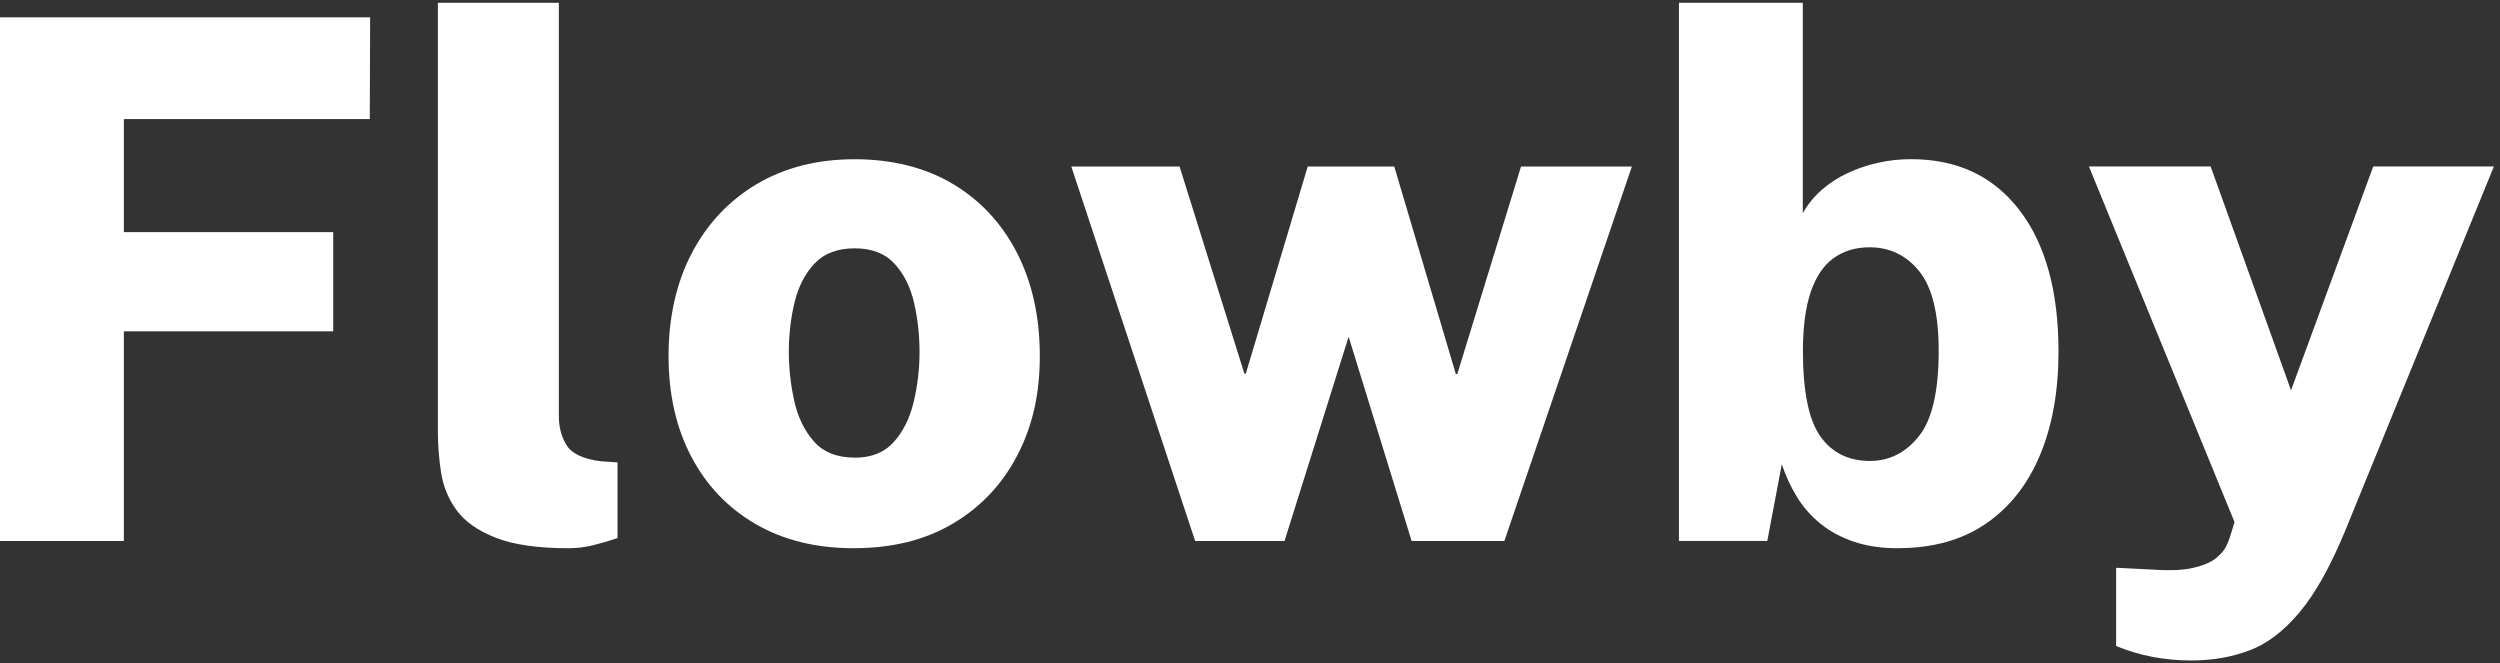
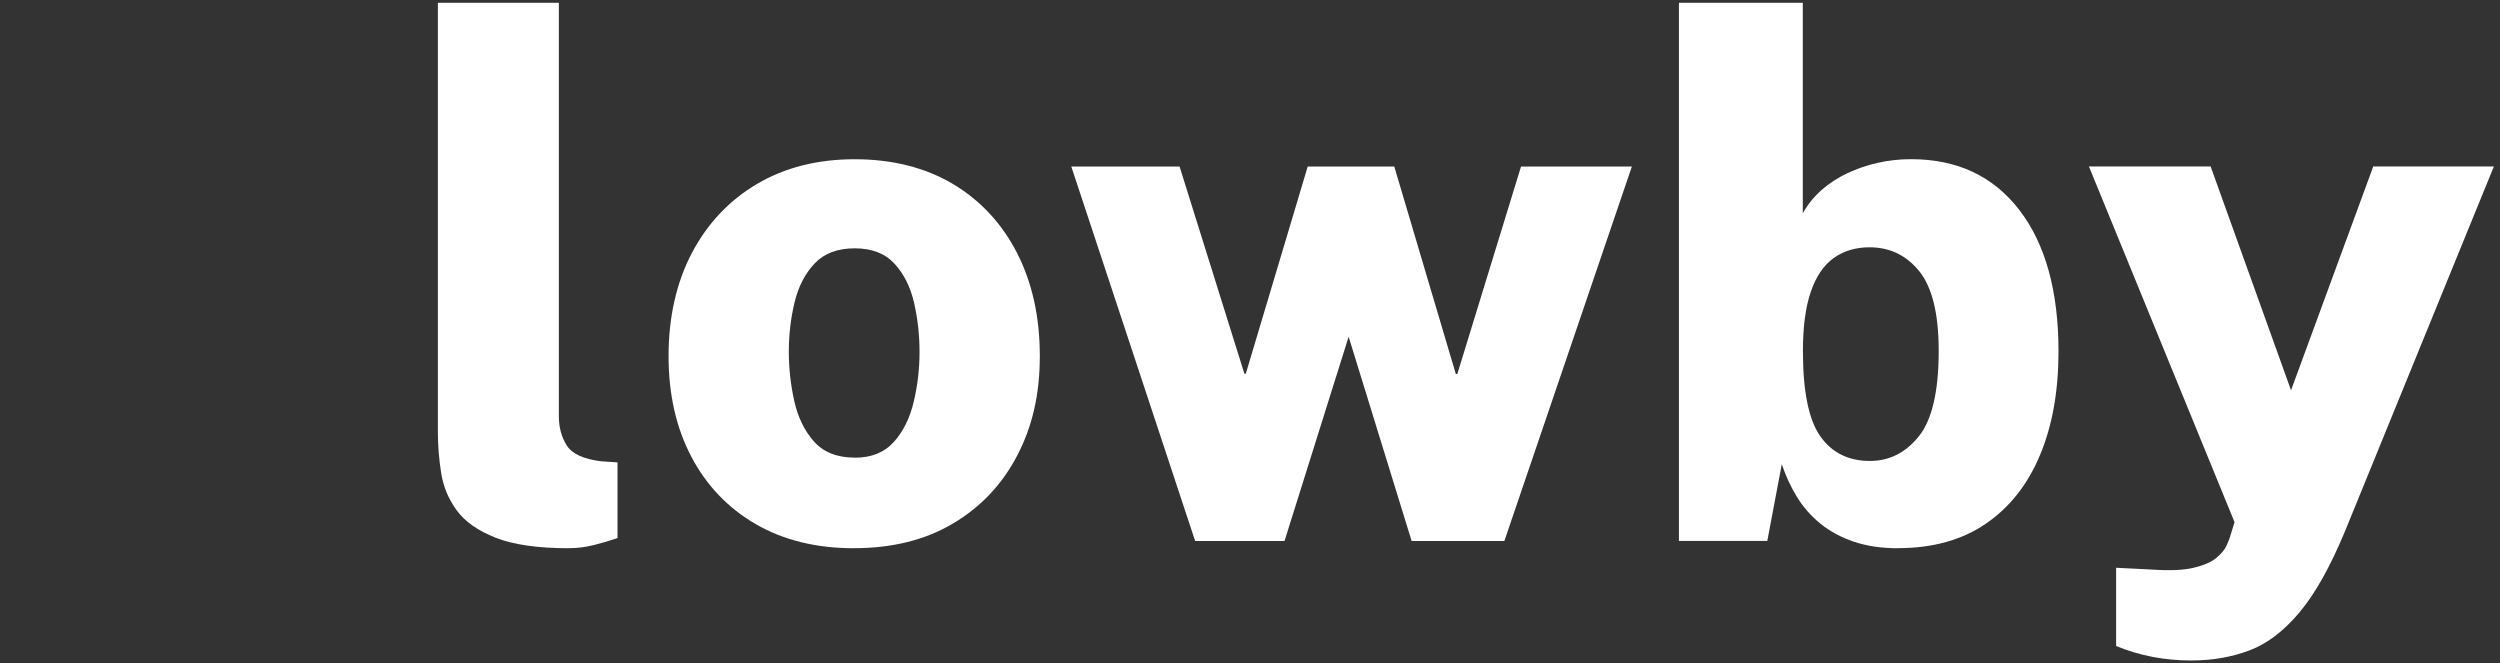
<svg xmlns="http://www.w3.org/2000/svg" width="196" height="52" viewBox="0 0 196 52" fill="none">
  <rect x="0" y="0" width="196" height="52" fill="#333333" stroke="none" />
-   <path d="M0 42.415V1.357H29.018L28.991 9.337H9.711V18.197H26.123V25.976H9.711V42.415H0Z" fill="white" />
  <path d="M44.608 42.982C42.168 42.982 40.25 42.707 38.858 42.157C37.466 41.607 36.448 40.894 35.807 40.012C35.162 39.133 34.754 38.152 34.585 37.072C34.415 35.993 34.33 34.924 34.33 33.865V0.217H43.814V32.615C43.814 33.505 44.021 34.275 44.438 34.931C44.856 35.586 45.755 35.996 47.137 36.166L48.413 36.251V42.184C47.806 42.391 47.184 42.578 46.539 42.737C45.895 42.897 45.253 42.978 44.608 42.978V42.982Z" fill="white" />
  <path d="M66.953 42.982C64 42.982 61.434 42.354 59.258 41.095C57.082 39.835 55.395 38.077 54.204 35.813C53.012 33.552 52.415 30.915 52.415 27.904C52.415 24.893 53.026 22.144 54.248 19.826C55.47 17.508 57.174 15.705 59.36 14.415C61.546 13.129 64.098 12.484 67.011 12.484C69.923 12.484 72.55 13.132 74.719 14.429C76.885 15.726 78.561 17.535 79.746 19.853C80.927 22.171 81.521 24.856 81.521 27.901C81.521 30.946 80.934 33.434 79.76 35.694C78.585 37.955 76.912 39.737 74.733 41.033C72.557 42.33 69.964 42.978 66.953 42.978V42.982ZM67.011 35.884C68.317 35.884 69.339 35.474 70.076 34.649C70.816 33.824 71.335 32.775 71.637 31.495C71.939 30.219 72.092 28.916 72.092 27.592C72.092 26.268 71.949 25.009 71.668 23.76C71.382 22.511 70.873 21.482 70.133 20.678C69.393 19.873 68.355 19.469 67.011 19.469C65.666 19.469 64.621 19.863 63.874 20.647C63.127 21.435 62.601 22.446 62.299 23.685C61.997 24.924 61.844 26.227 61.844 27.589C61.844 28.875 61.987 30.158 62.269 31.434C62.554 32.711 63.07 33.773 63.816 34.615C64.563 35.457 65.629 35.877 67.011 35.877V35.884Z" fill="white" />
  <path d="M93.7 42.415L83.989 13.054H92.478L97.559 29.296H97.671L102.525 13.054H109.311L114.137 29.323H114.253L119.249 13.054H127.939L117.942 42.415H110.672L105.733 26.401L100.706 42.415H93.693H93.7Z" fill="white" />
  <path d="M148.81 42.982C147.503 42.982 146.349 42.812 145.344 42.469C144.34 42.13 143.471 41.661 142.731 41.064C141.994 40.467 141.377 39.767 140.884 38.963C140.392 38.158 139.995 37.303 139.693 36.393L138.556 42.411H131.628V0.217H141.339V16.713C141.736 16.014 142.232 15.403 142.829 14.88C143.427 14.361 144.099 13.923 144.846 13.573C145.592 13.224 146.383 12.952 147.218 12.766C148.05 12.575 148.922 12.48 149.832 12.48C153.447 12.48 156.278 13.811 158.321 16.469C160.364 19.13 161.386 22.826 161.386 27.558C161.386 30.664 160.904 33.369 159.937 35.677C158.973 37.985 157.557 39.781 155.69 41.057C153.827 42.334 151.532 42.975 148.803 42.975L148.81 42.982ZM146.597 36.139C148.131 36.139 149.411 35.49 150.446 34.194C151.478 32.897 151.994 30.667 151.994 27.507C151.994 24.612 151.488 22.534 150.477 21.275C149.465 20.016 148.162 19.388 146.573 19.388C145.477 19.388 144.533 19.673 143.749 20.24C142.965 20.807 142.368 21.693 141.96 22.894C141.553 24.096 141.349 25.633 141.349 27.507C141.349 30.688 141.804 32.921 142.714 34.208C143.624 35.494 144.92 36.139 146.604 36.139H146.597Z" fill="white" />
  <path d="M171.837 51.783C169.699 51.783 167.72 51.403 165.904 50.646V44.513L168.745 44.655C170.11 44.75 171.186 44.703 171.983 44.513C172.778 44.323 173.375 44.061 173.772 43.732C174.169 43.399 174.437 43.07 174.58 42.737C174.723 42.408 174.811 42.174 174.848 42.042L175.188 40.935L163.772 13.051H173.314L179.617 30.599L186.063 13.051H195.52L183.85 41.644C182.696 44.428 181.504 46.553 180.272 48.019C179.04 49.485 177.73 50.48 176.338 50.999C174.947 51.519 173.446 51.78 171.837 51.78V51.783Z" fill="white" />
</svg>